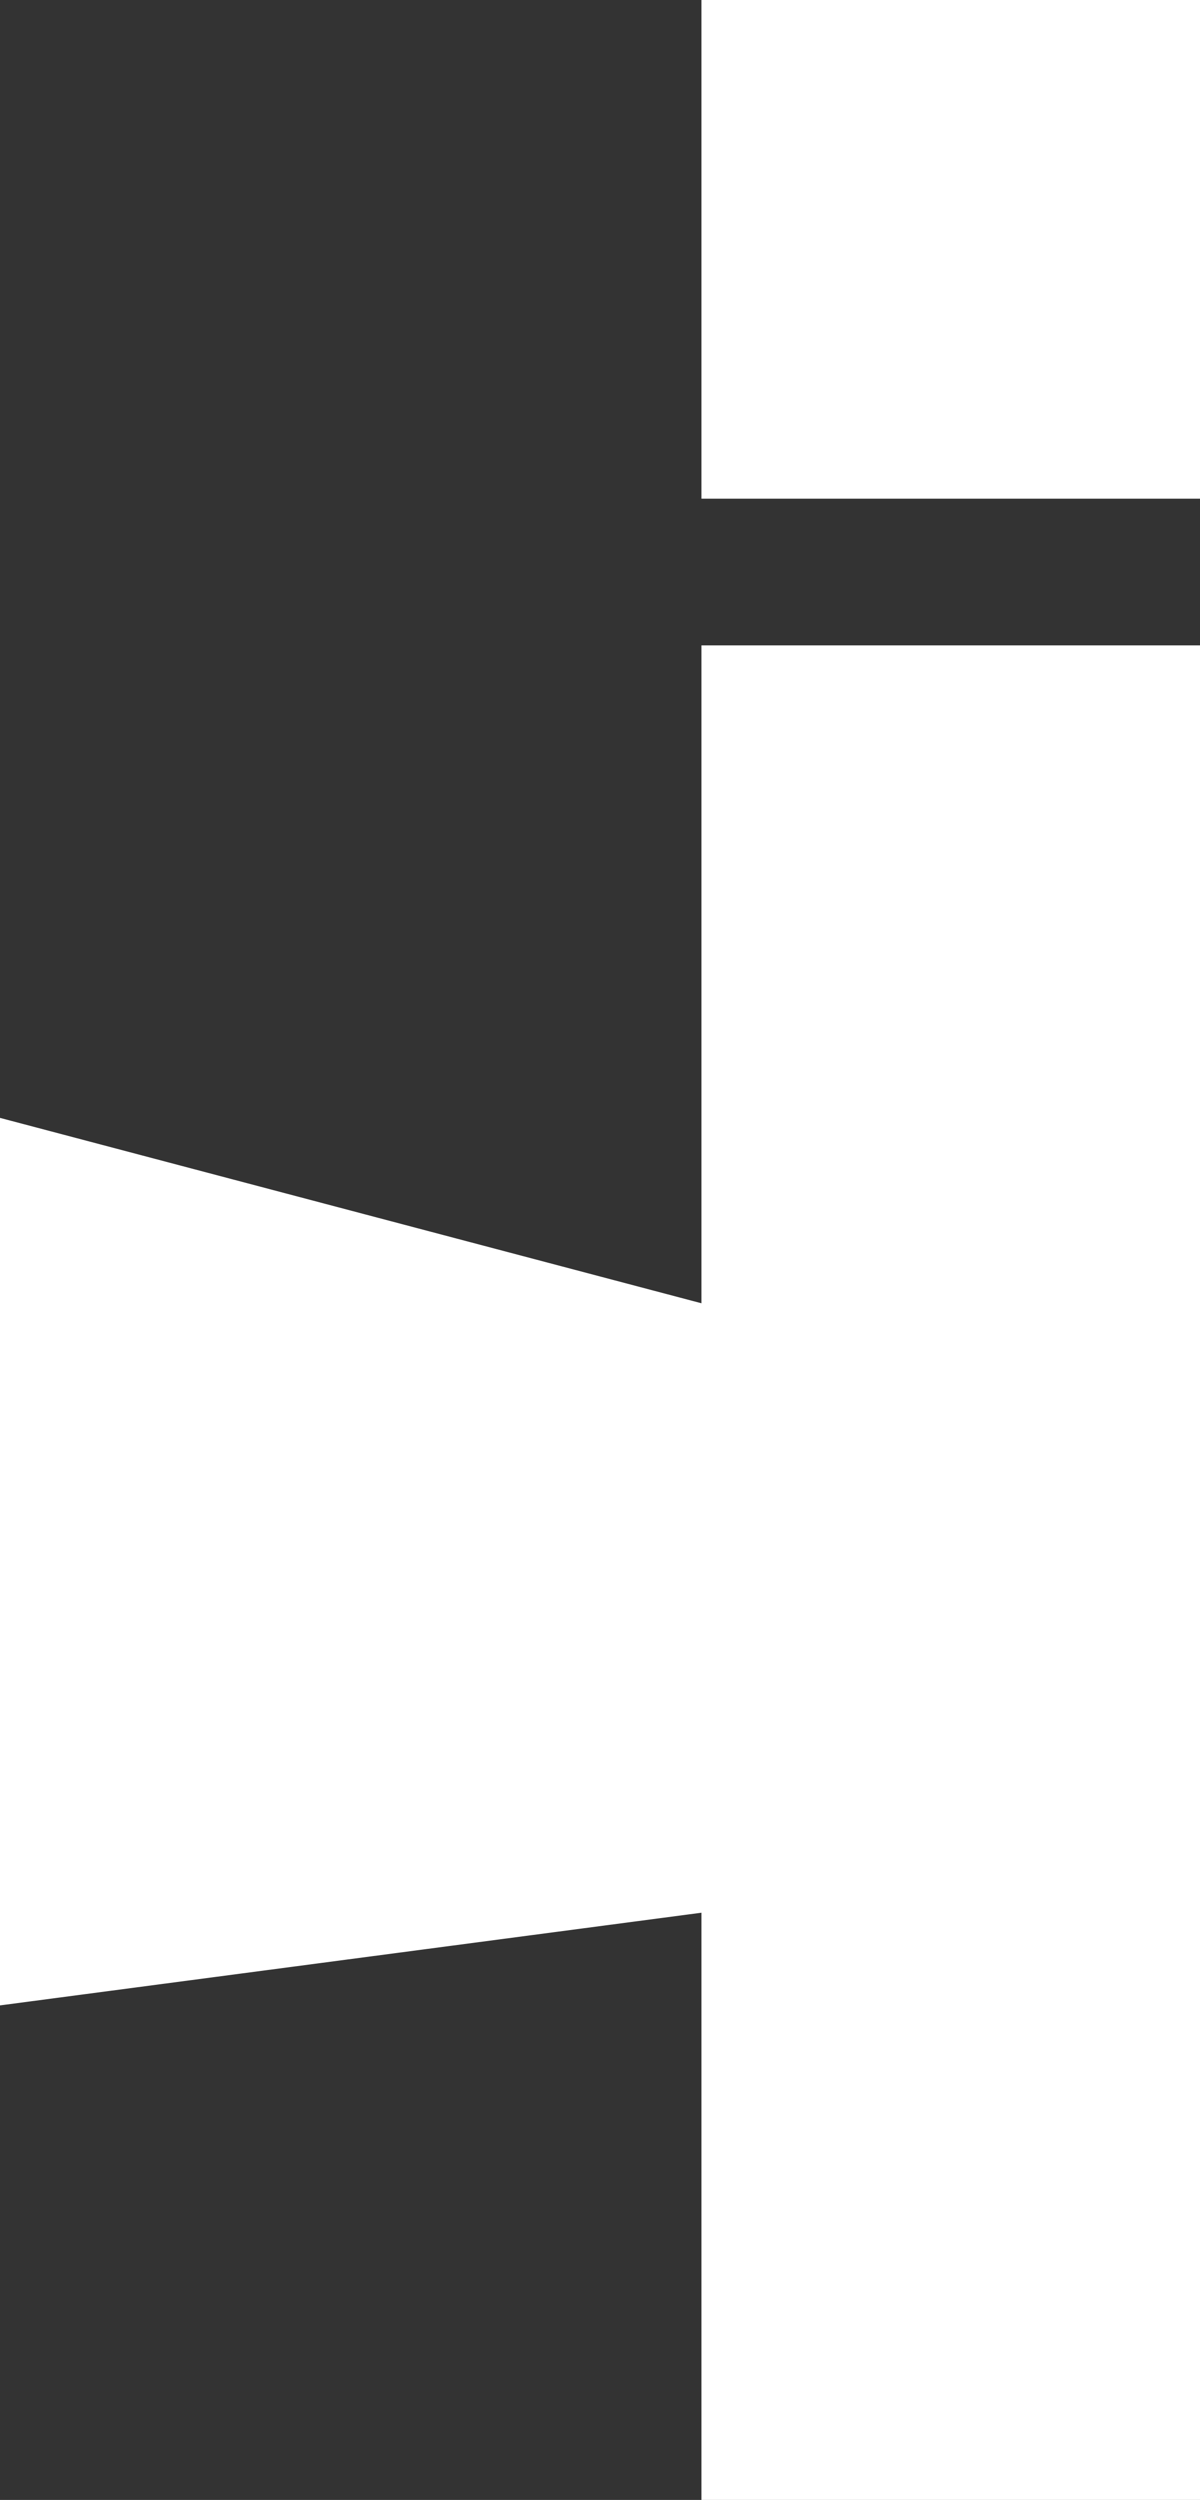
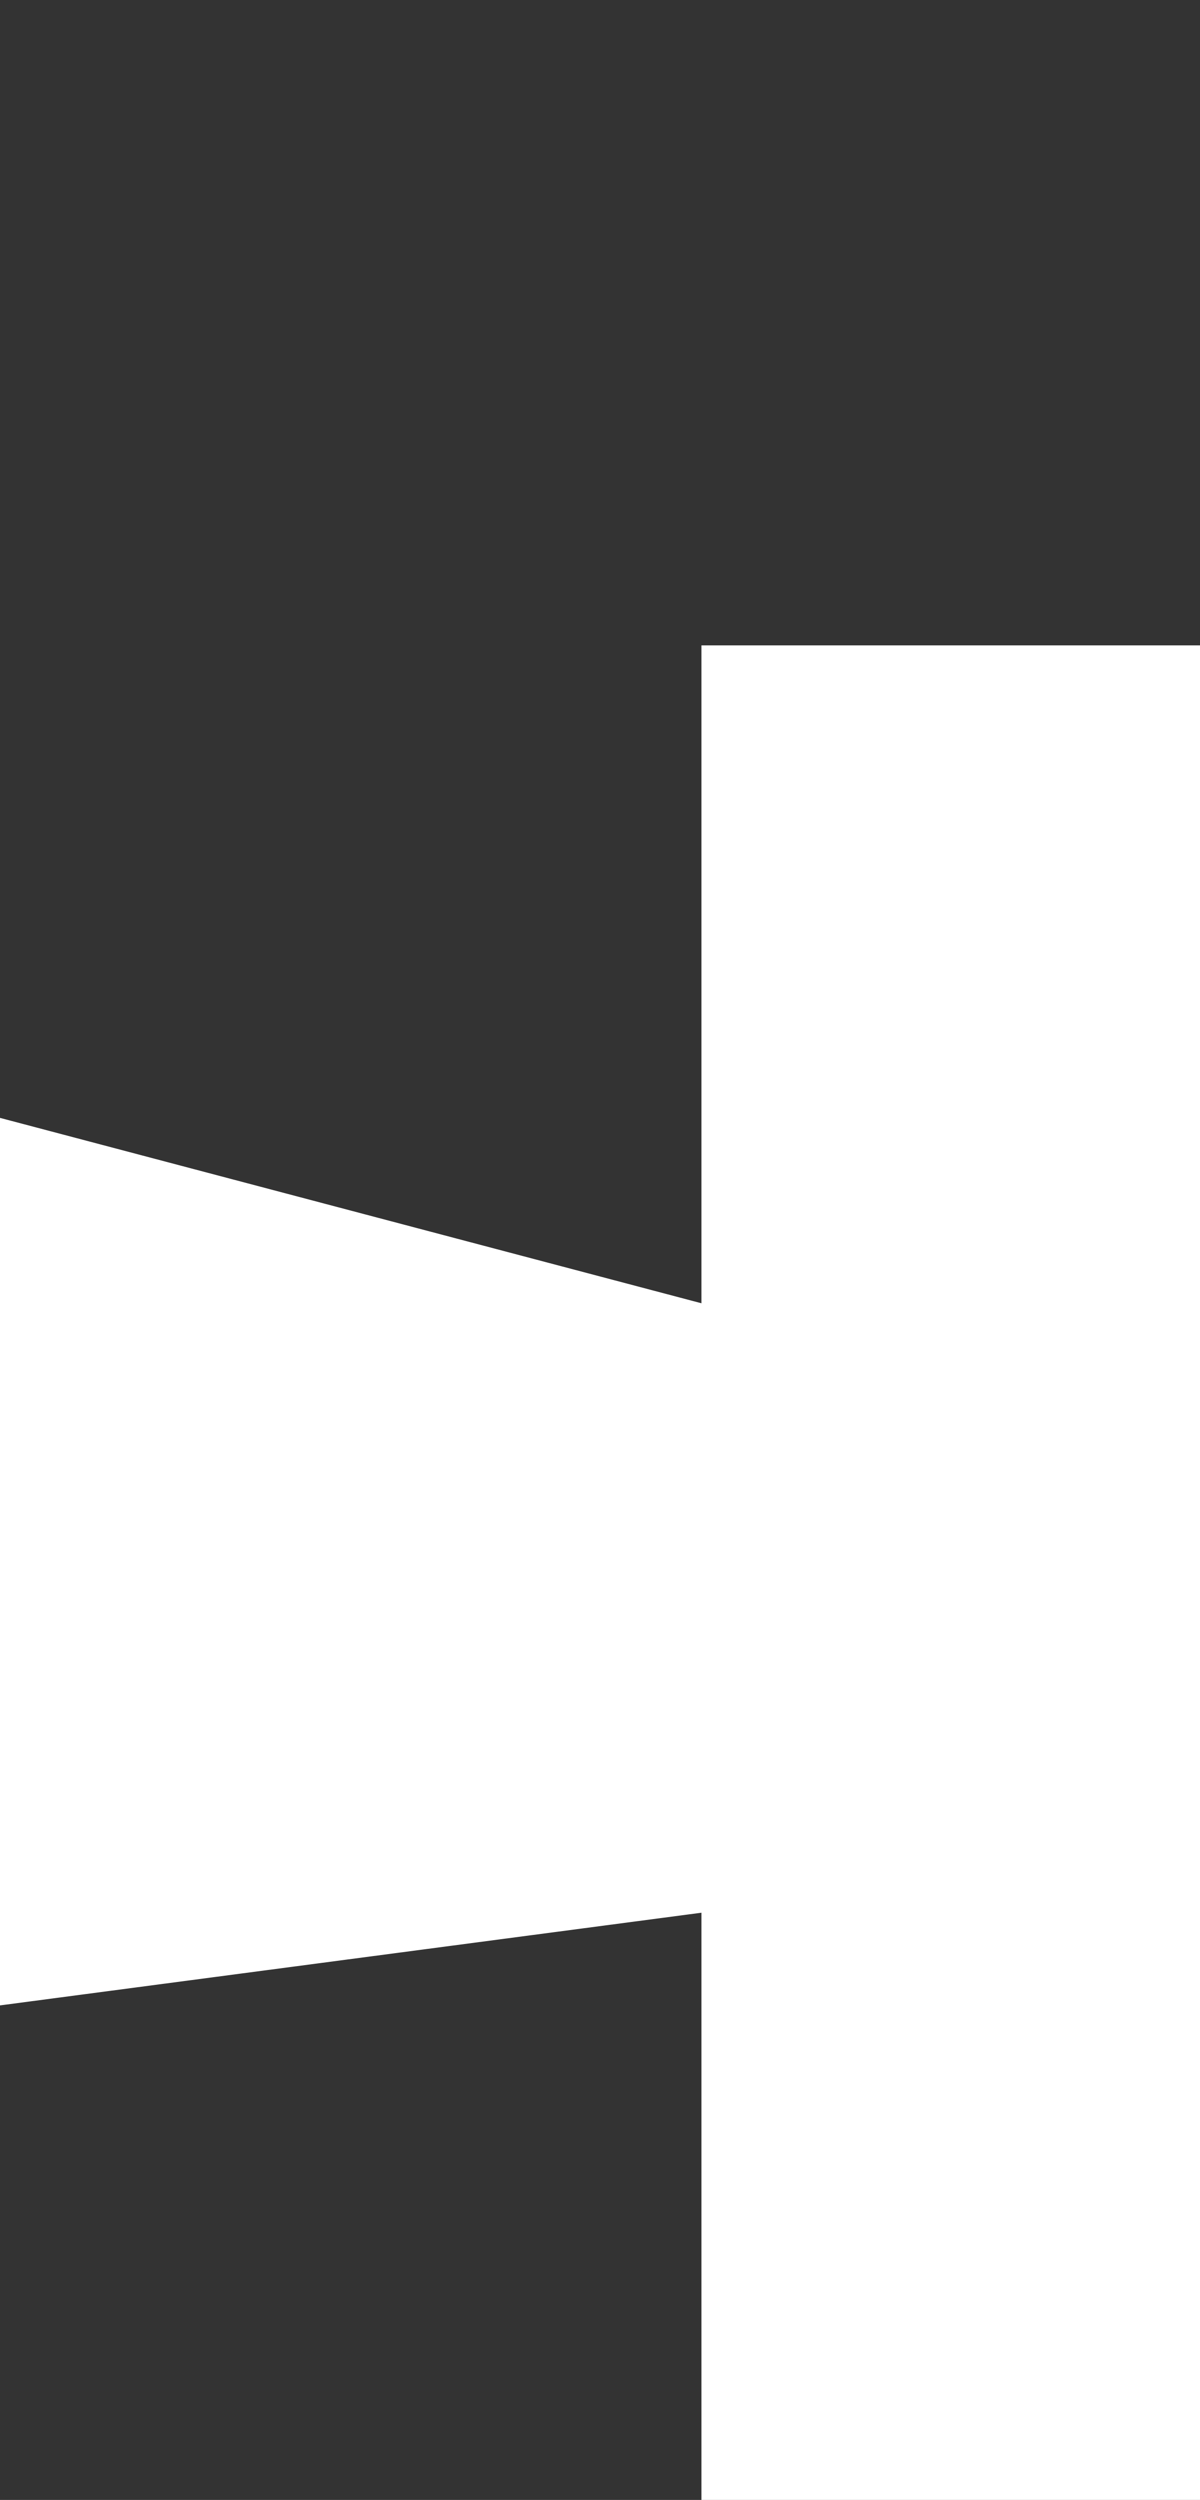
<svg xmlns="http://www.w3.org/2000/svg" id="Calque_2" data-name="Calque 2" viewBox="0 0 144.9 301.79">
  <rect x="0" y="0" width="144.9" height="301.79" fill="#333333" stroke="none" />
  <defs>
    <style>
      .cls-1 {
        fill: #fff;
      }
    </style>
  </defs>
  <g id="Calque_1-2" data-name="Calque 1">
    <g>
      <polygon class="cls-1" points="84.7 157.33 0 134.95 0 242.09 84.7 230.9 84.7 301.79 144.9 301.79 144.9 77.91 84.7 77.91 84.7 157.33" />
-       <rect class="cls-1" x="84.7" width="60.2" height="60.2" />
    </g>
  </g>
</svg>